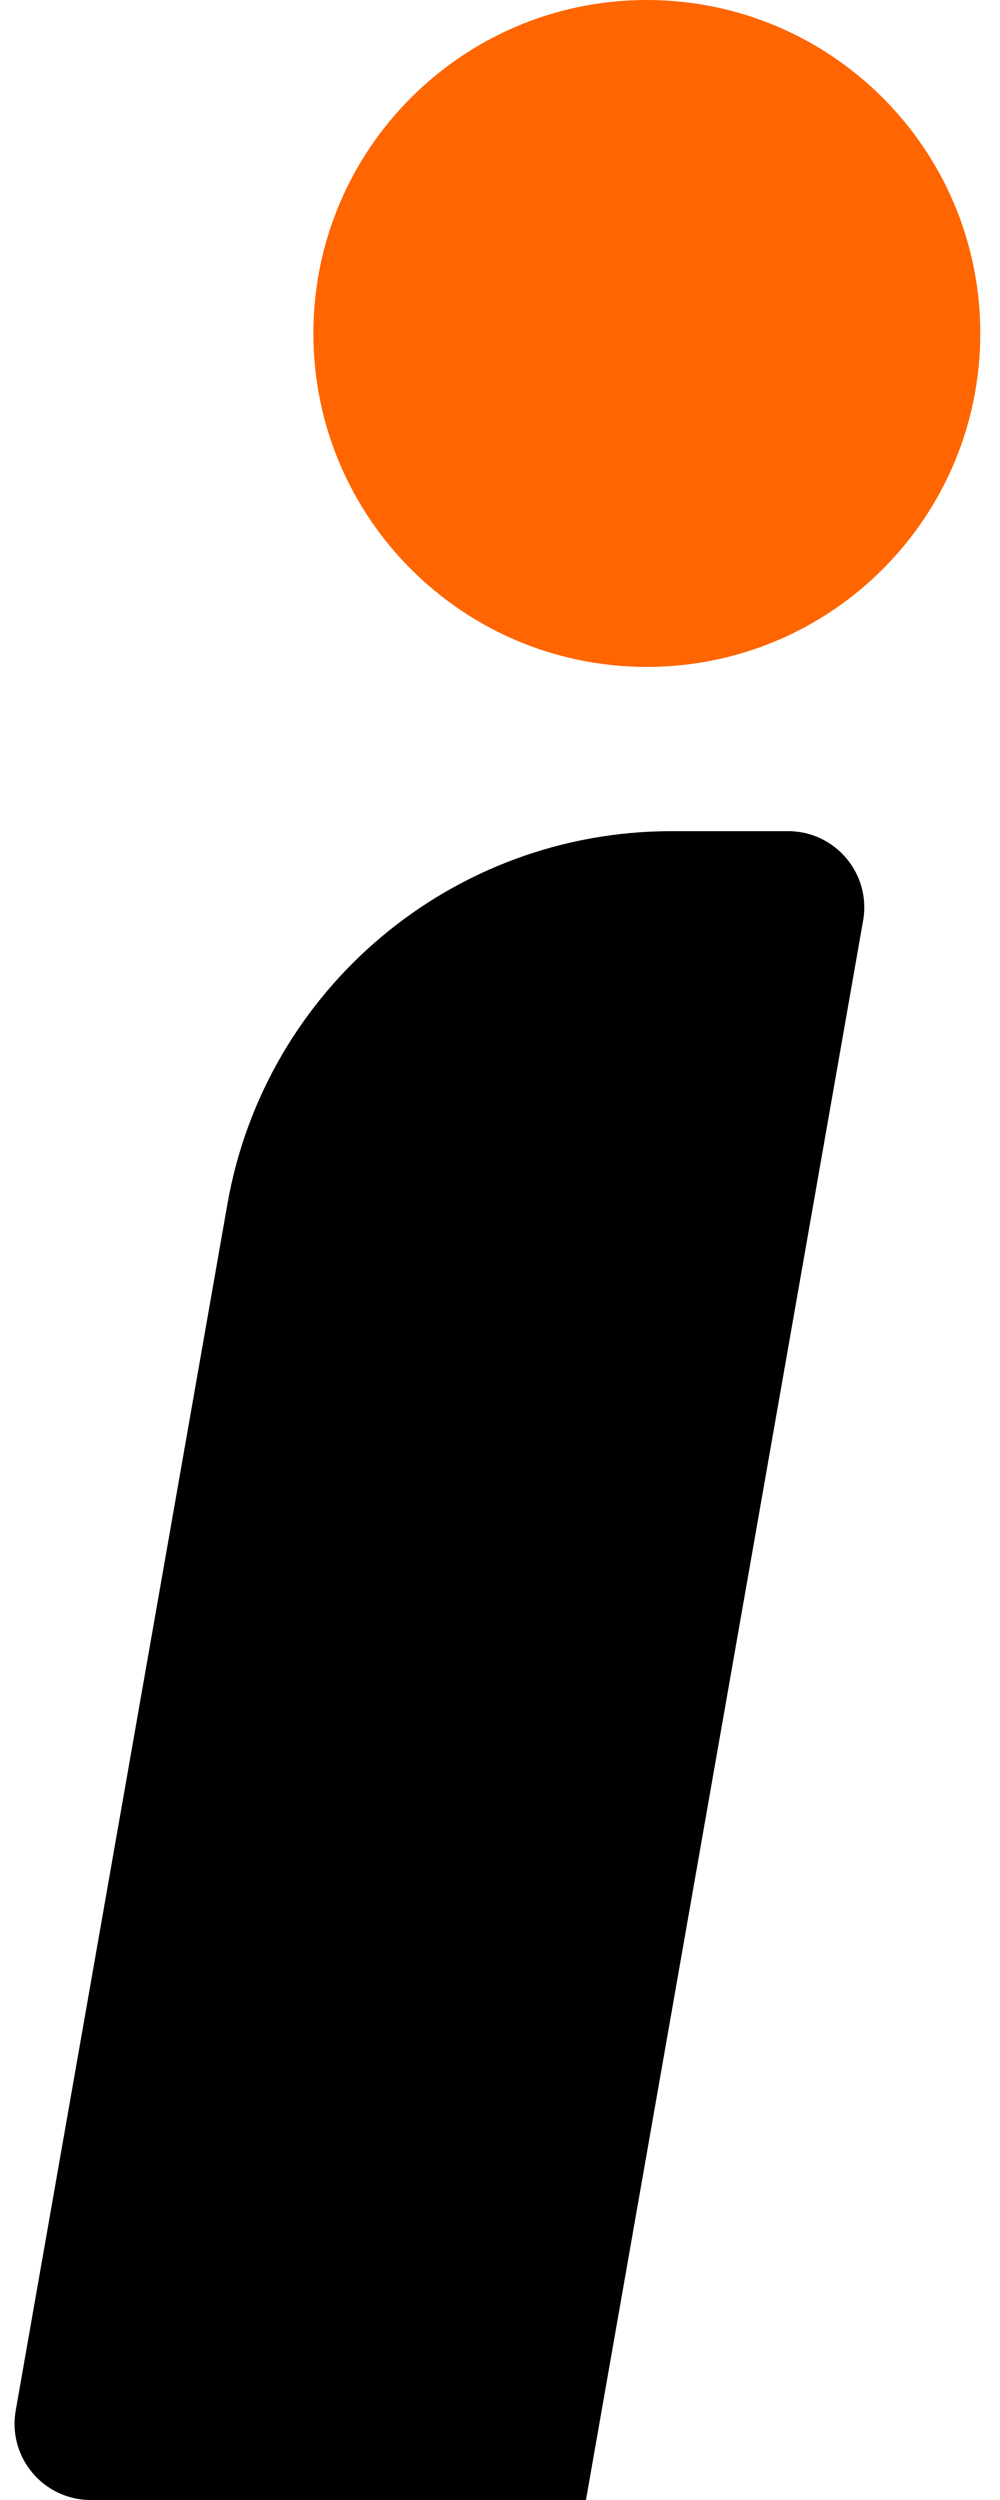
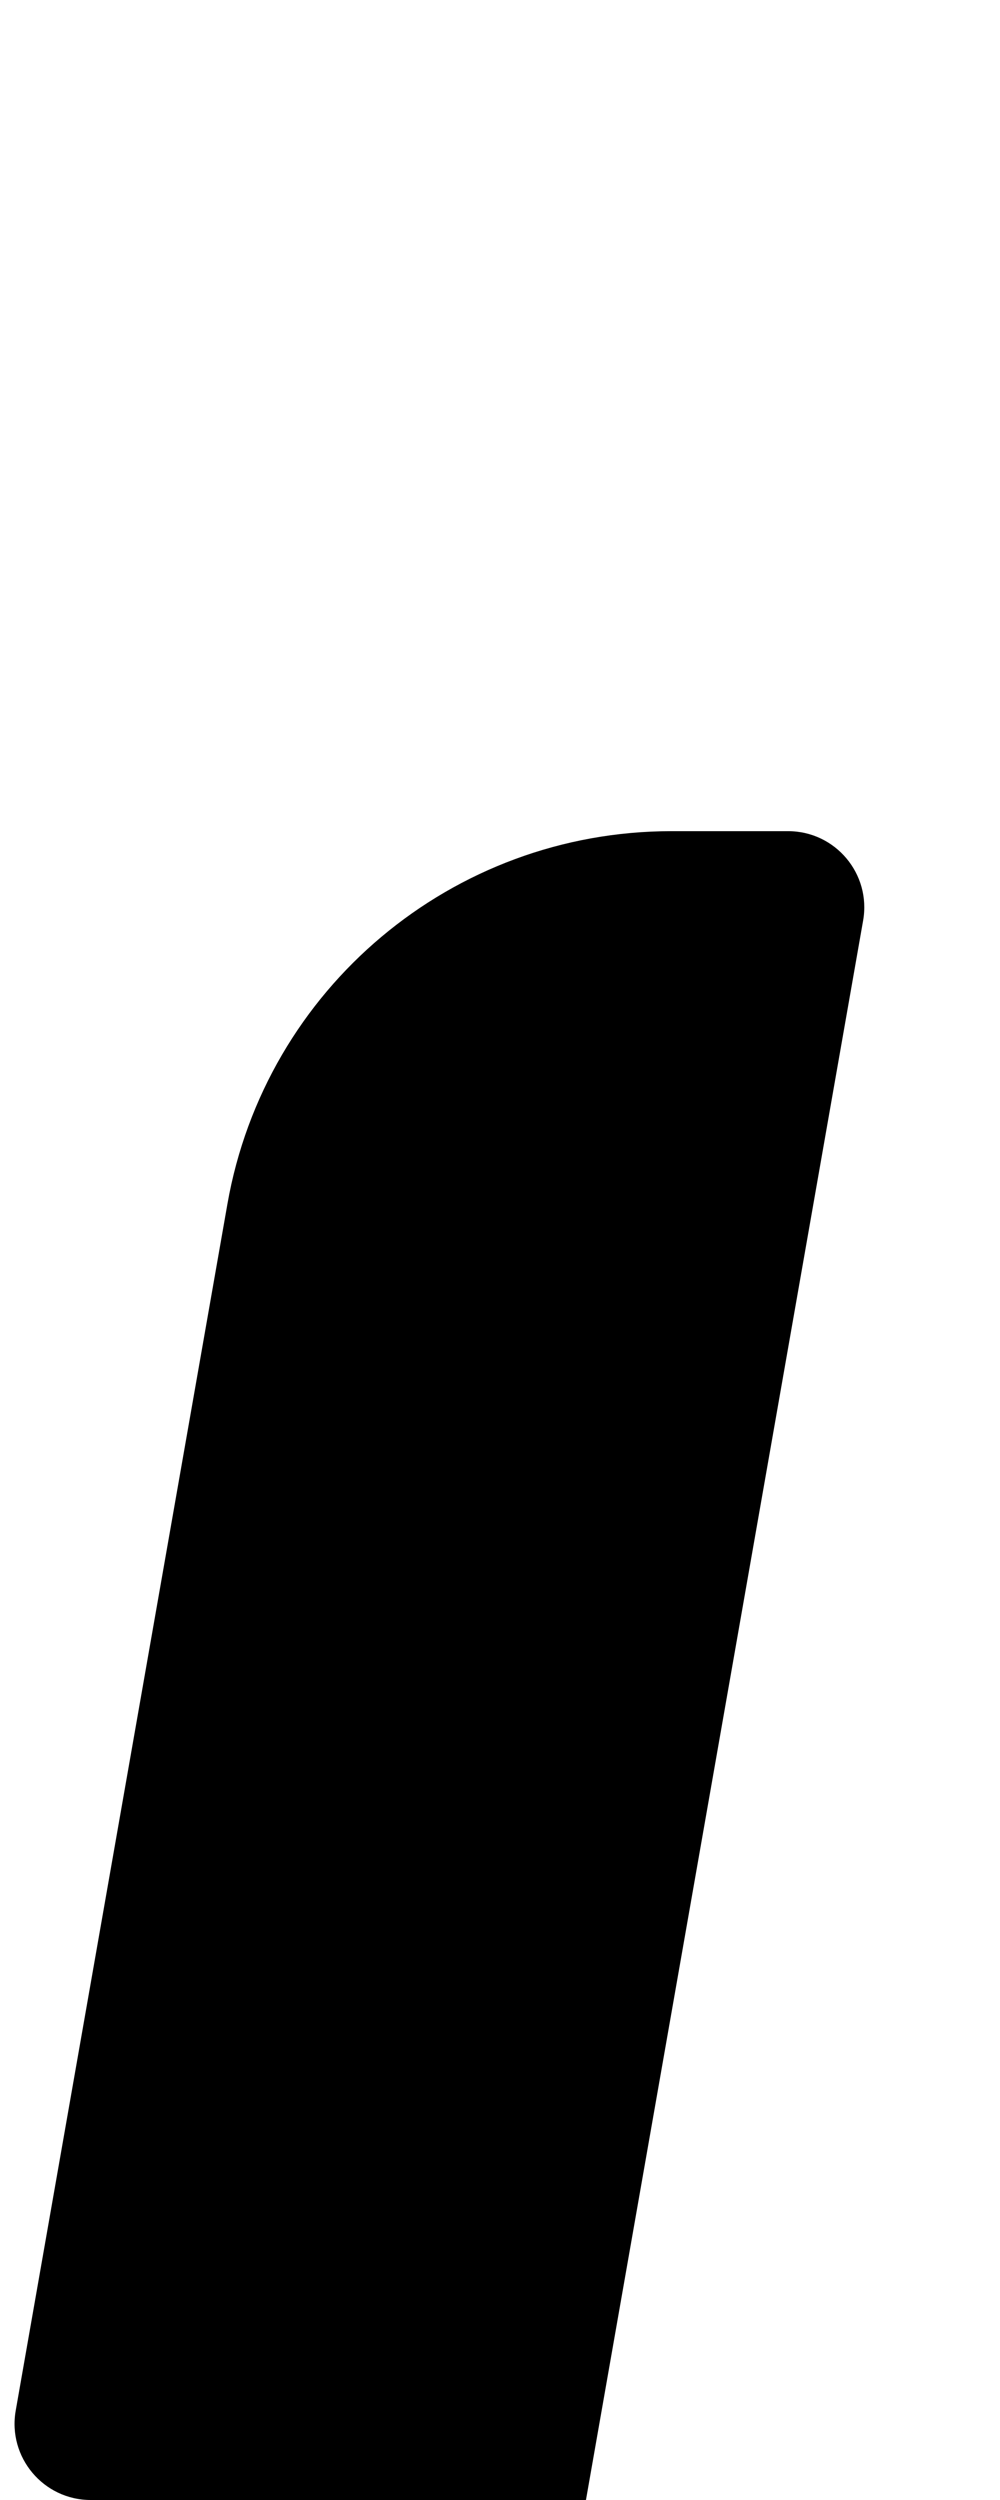
<svg xmlns="http://www.w3.org/2000/svg" fill="none" height="60" viewBox="0 0 24 60" width="24">
  <path d="m14.057 60h-11.879c-1.136 0-1.997-1.025-1.801-2.145l5.081-28.959c.909-5.175 5.404-8.948 10.657-8.948h2.799c1.136 0 1.997 1.025 1.801 2.145l-6.651 37.901c-.001.003-.004.006-.007.006z" fill="#000" />
-   <path d="m15.524 16.006c4.42 0 8.003-3.583 8.003-8.003s-3.583-8.003-8.003-8.003c-4.42 0-8.003 3.583-8.003 8.003s3.583 8.003 8.003 8.003z" fill="#ff6500" />
</svg>